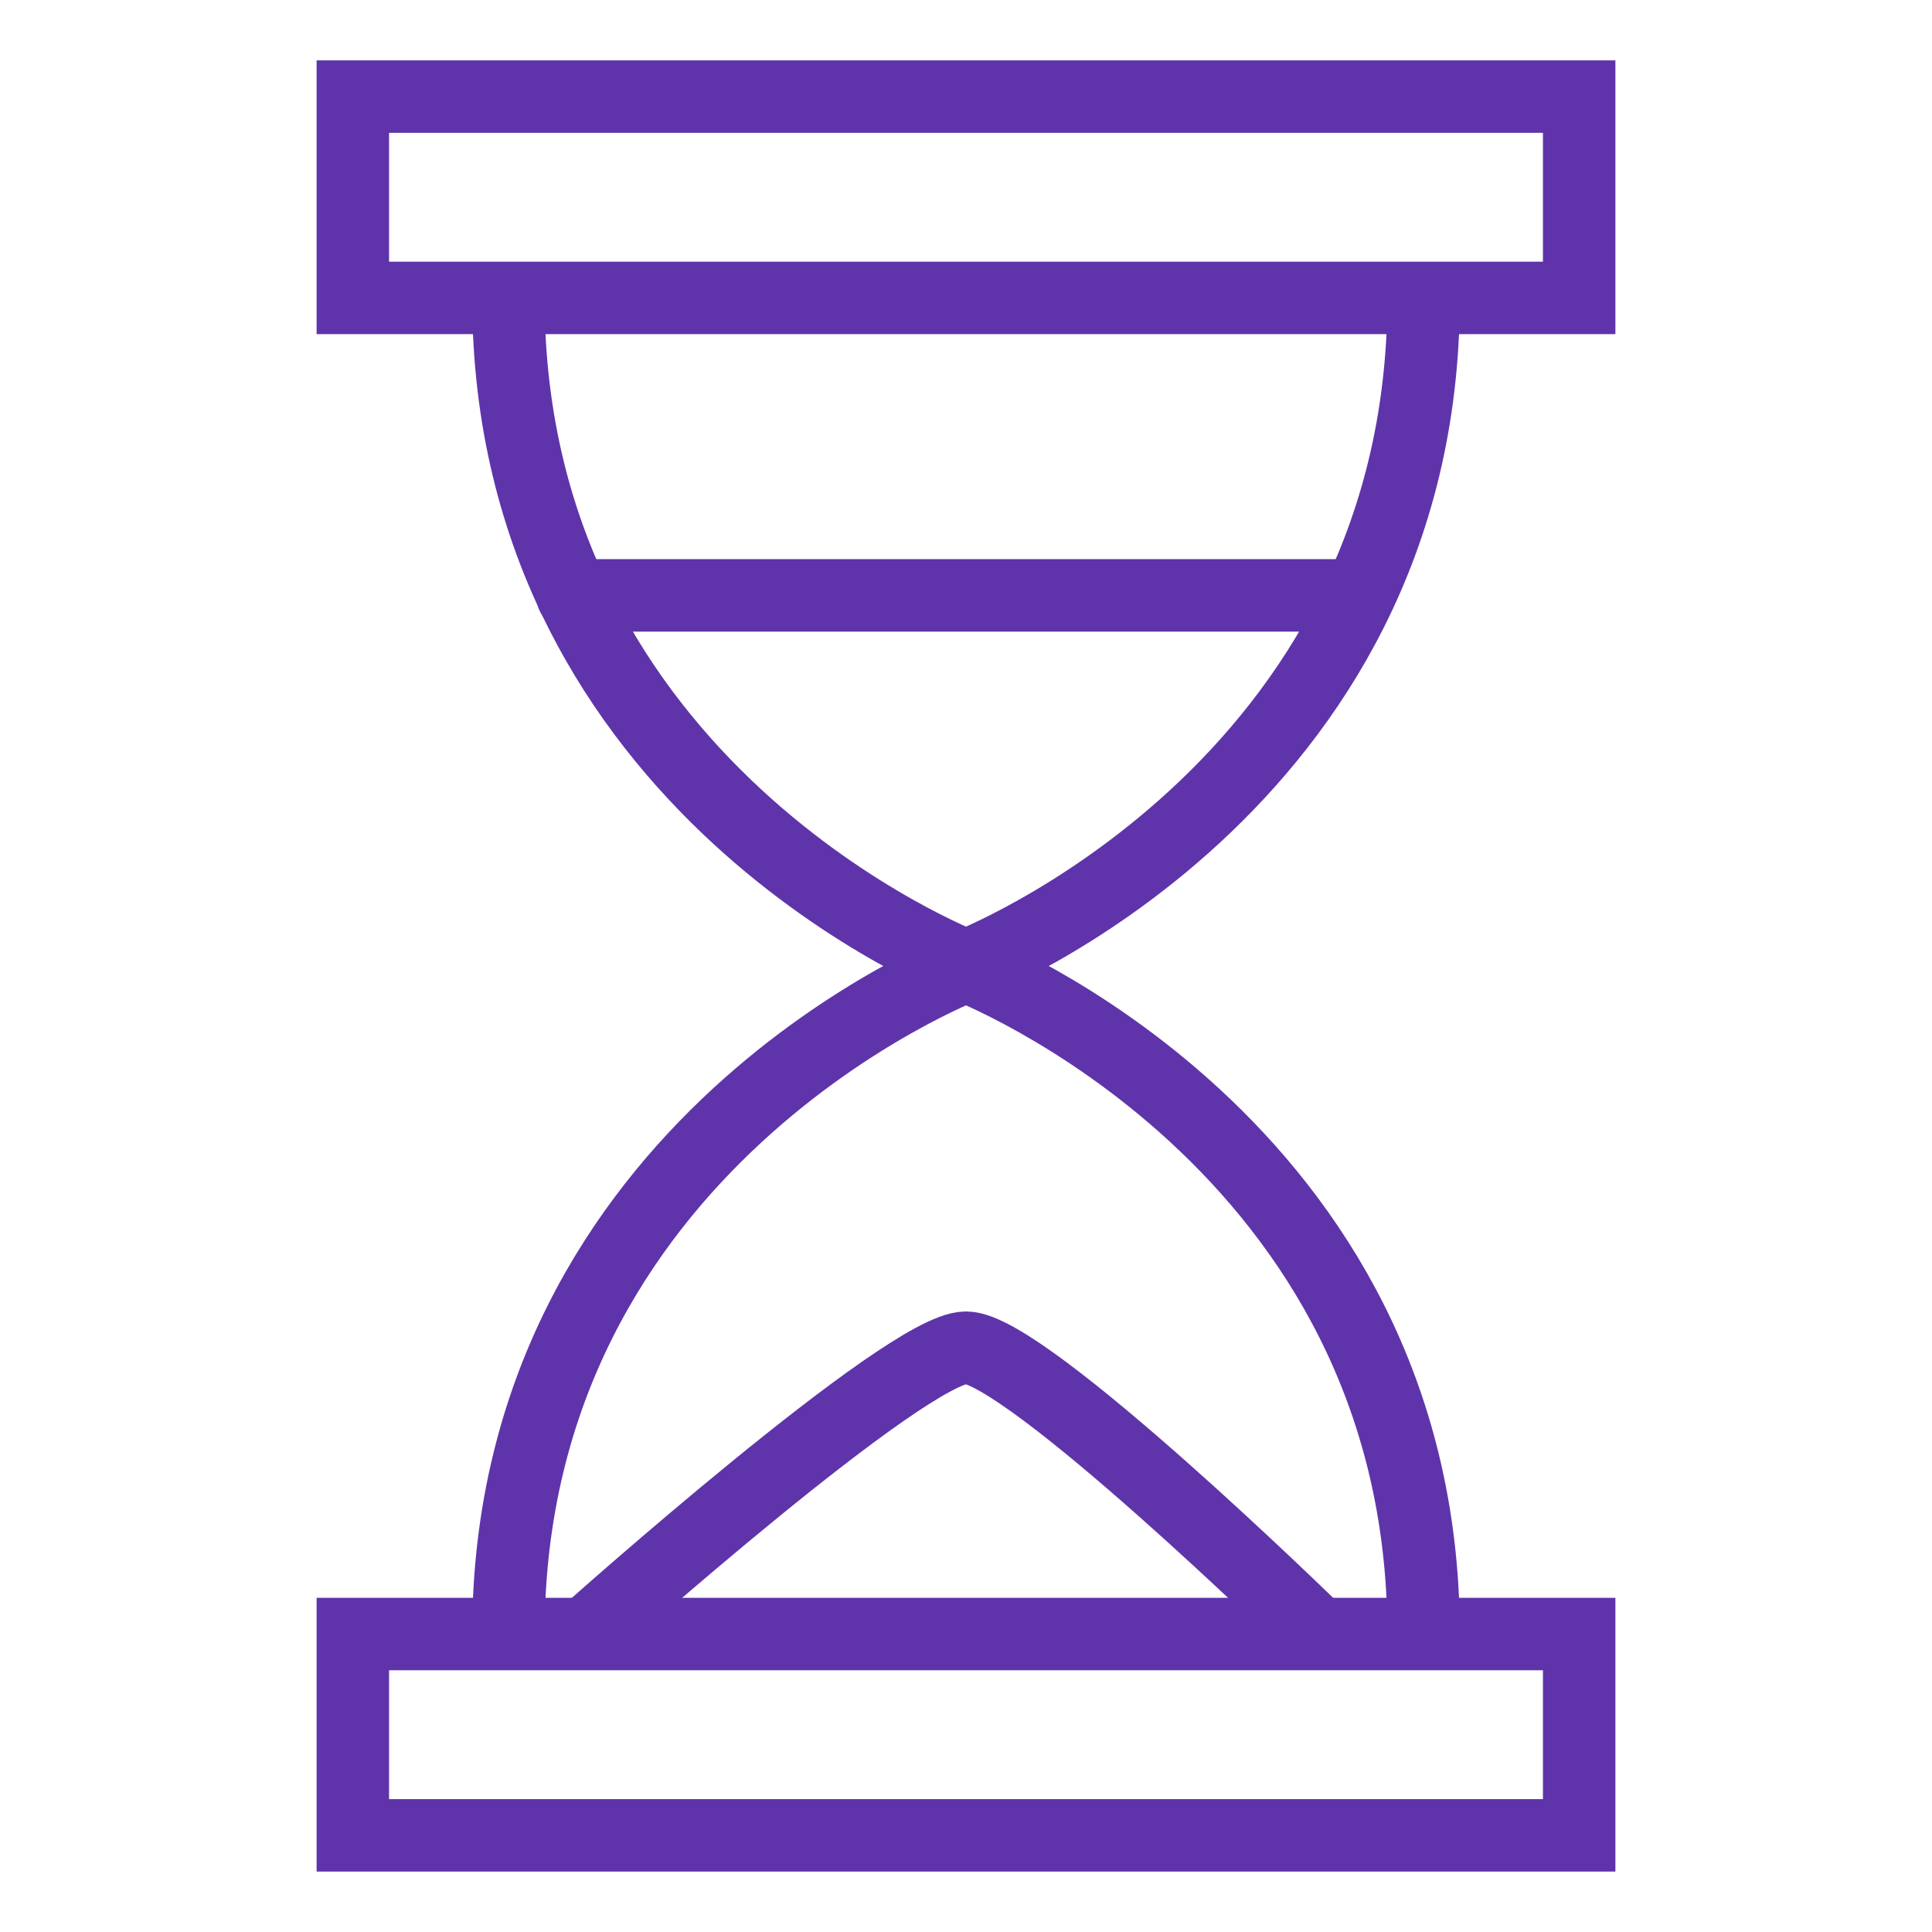
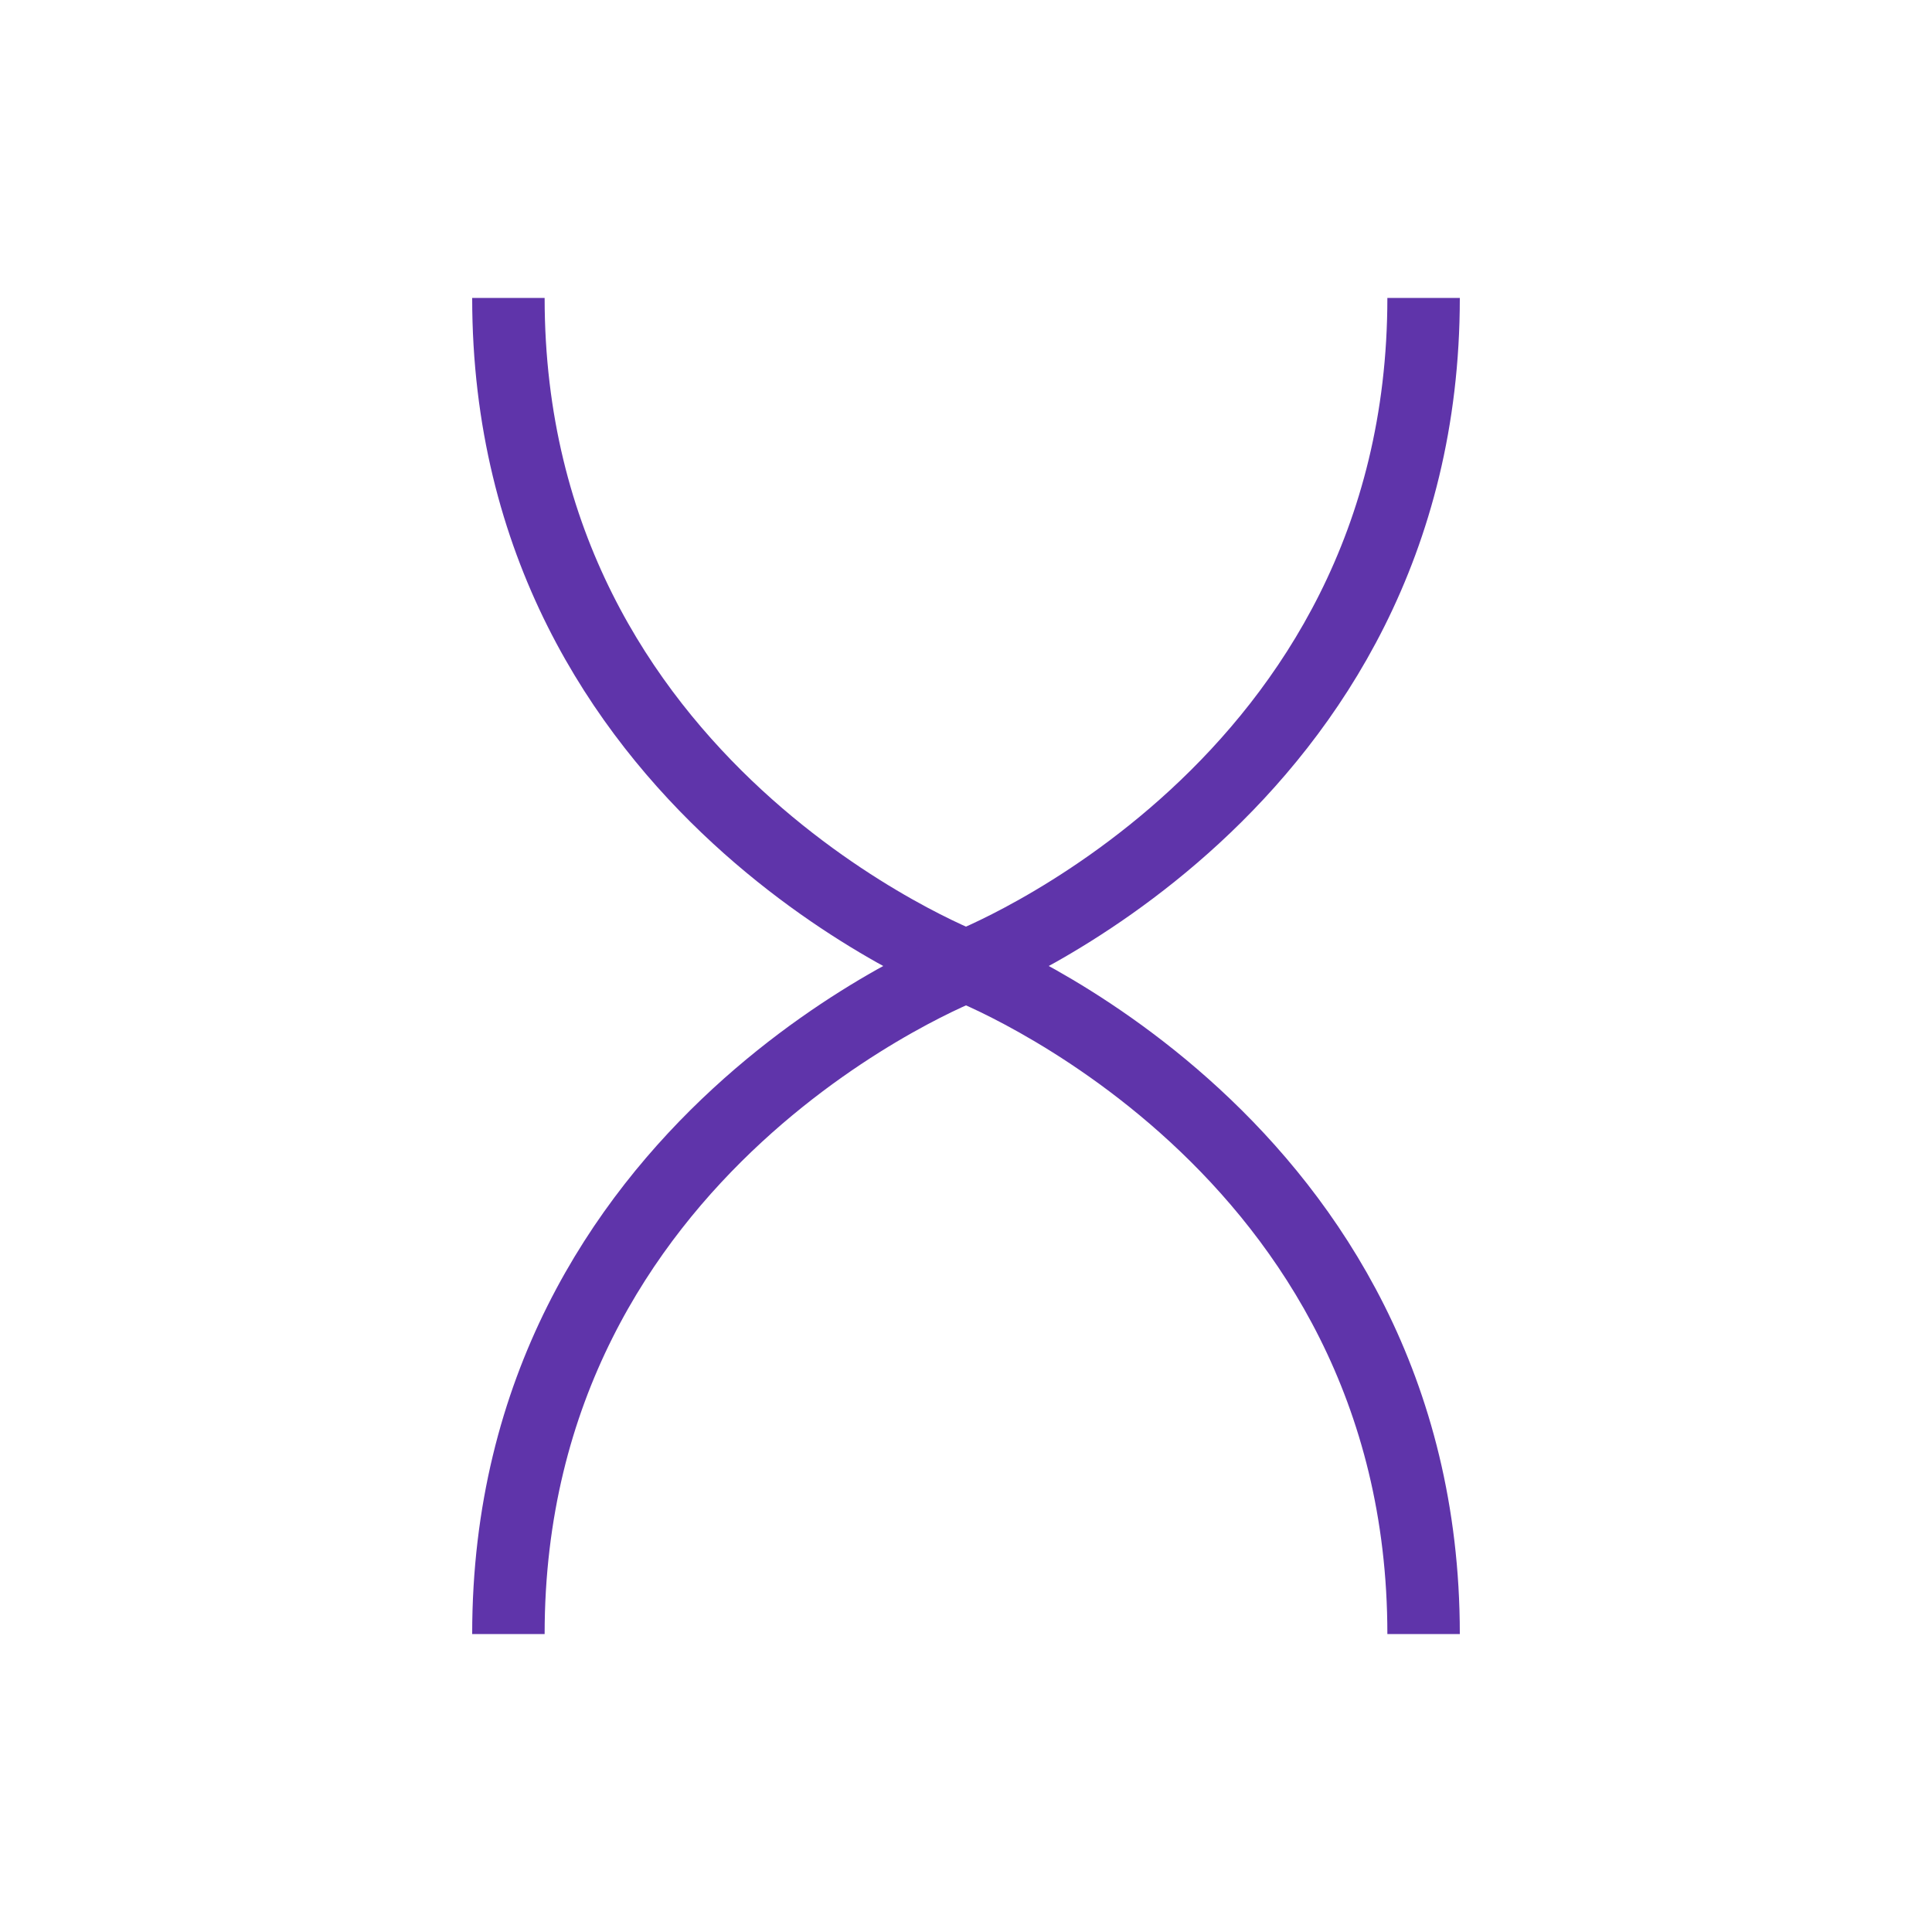
<svg xmlns="http://www.w3.org/2000/svg" width="40" height="40" viewBox="0 0 40 40" fill="none">
-   <path d="M11.852 12.327H28.052" stroke="#5F34AA" stroke-width="1.5" stroke-linecap="round" stroke-linejoin="round" />
-   <path d="M12.231 33.737C12.231 33.737 18.768 27.902 20 27.902C21.231 27.902 27.2 33.737 27.2 33.737" stroke="#5F34AA" stroke-width="1.5" stroke-linecap="round" stroke-linejoin="round" />
-   <rect x="7.305" y="2" width="25.39" height="4.168" stroke="#5F34AA" stroke-width="1.5" />
-   <rect x="7.305" y="33.831" width="25.39" height="4.168" stroke="#5F34AA" stroke-width="1.5" />
  <path d="M29.474 6.168C29.474 16.36 20 20 20 20C20 20 10.526 16.36 10.526 6.168" stroke="#5F34AA" stroke-width="1.5" />
  <path d="M10.526 33.831C10.526 23.64 20 20 20 20C20 20 29.474 23.64 29.474 33.831" stroke="#5F34AA" stroke-width="1.5" />
</svg>